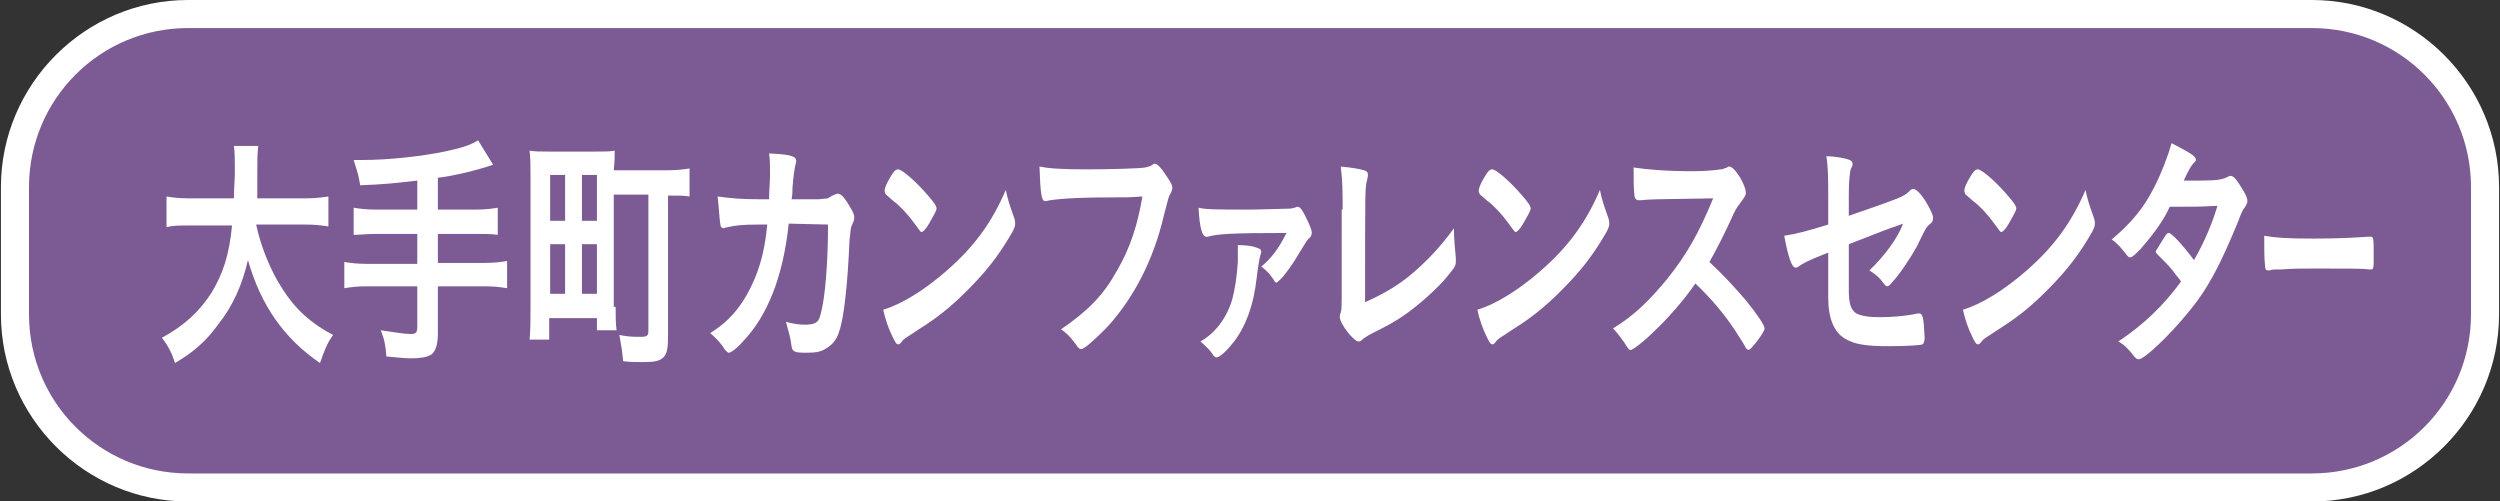
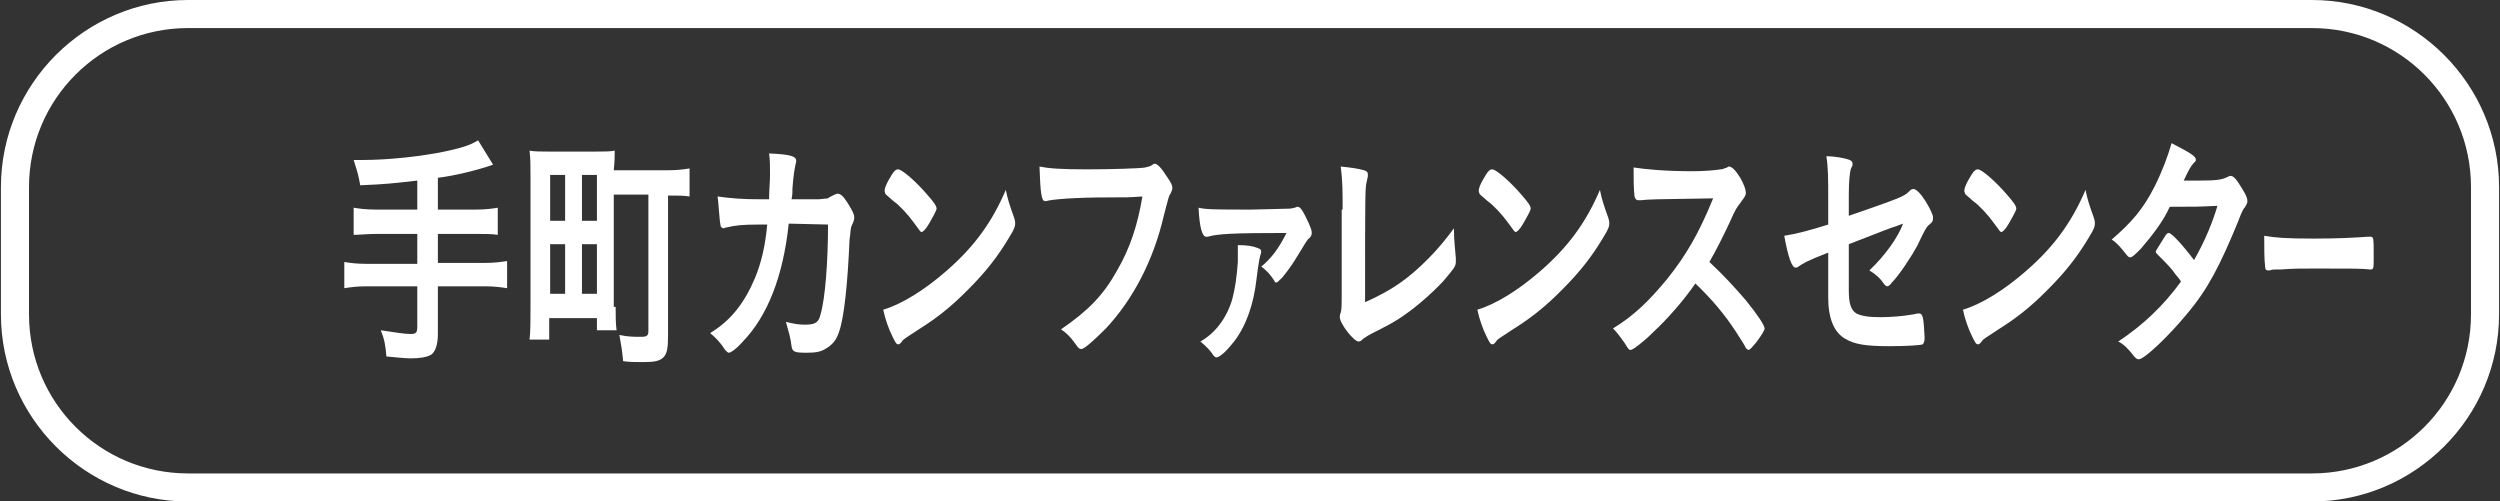
<svg xmlns="http://www.w3.org/2000/svg" version="1.1" id="レイヤー_1" x="0px" y="0px" viewBox="0 0 267.2 53.6" style="enable-background:new 0 0 267.2 53.6;" xml:space="preserve">
  <rect x="0" y="0" width="267.2" height="53.6" fill="#333333" stroke="none" />
  <style type="text/css">
	.st0{fill:#7C5A93;}
	.st1{fill:#FFFFFF;}
</style>
  <g>
    <g>
-       <path class="st0" d="M20.1,52.1c-10.2,0-18.5-8.3-18.5-18.5V20C1.6,9.8,9.9,1.5,20.1,1.5h227c10.2,0,18.5,8.3,18.5,18.5v13.6    c0,10.2-8.3,18.5-18.5,18.5H20.1z" />
      <g>
        <path class="st1" d="M247.1,3c9.4,0,17,7.6,17,17v13.6c0,9.4-7.6,17-17,17h-227c-9.4,0-17-7.6-17-17V20c0-9.4,7.6-17,17-17H247.1      M247.1,0h-227c-11,0-20,9-20,20v13.6c0,11,9,20,20,20h227c11,0,20-9,20-20V20C267.1,9,258.1,0,247.1,0L247.1,0z" />
      </g>
    </g>
    <g>
      <g>
-         <path class="st1" d="M27.4,24.1c0.5,2.3,1.5,4.8,2.8,6.8c1.4,2.2,3.1,3.7,5.4,4.9c-0.7,1-0.9,1.6-1.4,3c-3.8-2.6-6.3-6.1-7.7-11     c-0.6,2.6-1.6,4.9-3.2,6.9c-1.3,1.8-2.7,3-4.6,4.1c-0.3-1-0.7-1.8-1.4-2.7c2.4-1.3,4-2.8,5.3-4.8c1.2-2,1.9-4,2.2-7.2h-4.6     c-1.2,0-1.8,0-2.4,0.2V21c0.6,0.1,1.3,0.2,2.4,0.2h4.8c0-1.2,0.1-1.8,0.1-2.8c0-1.3,0-2.1-0.1-2.8h2.6c-0.1,0.9-0.1,1.3-0.1,3     c0,1.1,0,1.7,0,2.6h5.1c1.1,0,1.8-0.1,2.5-0.2v3.2c-0.7-0.1-1.4-0.2-2.4-0.2H27.4z" />
        <path class="st1" d="M44.6,19.3c-2.6,0.3-3.5,0.4-6.1,0.5c-0.2-1.1-0.2-1.1-0.7-2.7c0.4,0,0.6,0,0.9,0c2.9,0,6.4-0.4,8.8-0.9     c1.8-0.4,2.6-0.6,3.6-1.2l1.6,2.6c-1.7,0.6-4.2,1.2-5.9,1.4v3.4h4c1.1,0,1.8-0.1,2.4-0.2v2.9c-0.6-0.1-1.4-0.1-2.4-0.1h-4v3.1h5     c1.1,0,1.7-0.1,2.4-0.2v2.9c-0.7-0.1-1.3-0.2-2.4-0.2h-5v5.1c0,1.2-0.3,1.9-0.7,2.2c-0.5,0.3-1.3,0.4-2.2,0.4     c-0.6,0-1.5-0.1-2.6-0.2c-0.1-1.2-0.2-1.8-0.6-2.8c1.4,0.2,2.5,0.4,3.2,0.4c0.6,0,0.7-0.2,0.7-0.8v-4.3h-5.4     c-1.1,0-1.7,0.1-2.4,0.2V28c0.6,0.1,1.3,0.2,2.4,0.2h5.4V25h-4.4c-0.9,0-1.8,0.1-2.4,0.1v-2.9c0.6,0.1,1.3,0.2,2.4,0.2h4.4V19.3z     " />
        <path class="st1" d="M65.8,32.8c0,0.9,0,1.8,0.1,2.5h-2.1V34h-5.1v2.3h-2.1c0.1-0.9,0.1-2.1,0.1-3.5V18.8c0-1.2,0-1.8-0.1-2.7     c0.6,0.1,1.1,0.1,2.1,0.1h5c0.9,0,1.5,0,2-0.1c0,0.6,0,1.1-0.1,2.1h5.7c1.1,0,1.8-0.1,2.4-0.2v3c-0.6-0.1-1.1-0.1-2.3-0.1v15     c0,1.3-0.1,1.9-0.5,2.3c-0.4,0.4-1,0.5-2.2,0.5c-0.6,0-1.5,0-2.1-0.1c-0.1-1.1-0.2-1.7-0.4-2.8c0.9,0.2,1.6,0.2,2.3,0.2     c0.6,0,0.8-0.1,0.8-0.6V20.8h-3.7V32.8z M58.8,23.6h1.6v-4.9h-1.6V23.6z M58.8,31.4h1.6v-5.3h-1.6V31.4z M62.2,23.6h1.6v-4.9     h-1.6V23.6z M62.2,31.4h1.6v-5.3h-1.6V31.4z" />
        <path class="st1" d="M84.3,23.9c-0.6,5.7-2.3,9.9-4.9,12.6c-0.7,0.8-1.3,1.2-1.5,1.2c-0.1,0-0.2-0.1-0.4-0.3     c-0.5-0.8-1-1.3-1.6-1.8c2.3-1.4,3.7-3.3,4.8-5.9c0.7-1.7,1.1-3.5,1.3-5.7c-0.4,0-0.7,0-0.9,0c-1.8,0-2.6,0.1-3.4,0.3     c-0.2,0-0.3,0.1-0.3,0.1c-0.2,0-0.4-0.1-0.4-0.4c-0.1-0.4-0.2-2.3-0.3-3c1.5,0.2,2.5,0.3,4.8,0.3h0.7c0-1.1,0.1-1.7,0.1-2.6     c0-1.1,0-1.6-0.1-2.3c2.3,0.1,2.9,0.3,2.9,0.8c0,0.1,0,0.1-0.1,0.5c-0.1,0.5-0.2,1.1-0.3,2.4c0,0.5,0,0.7-0.1,1.2h2.9     c0.9-0.1,0.9-0.1,1-0.1c0.1-0.1,0.1-0.1,0.7-0.4c0.1,0,0.2-0.1,0.3-0.1c0.3,0,0.6,0.2,1.1,1s0.7,1.2,0.7,1.5c0,0.3,0,0.3-0.3,1     c-0.1,0.2-0.1,0.8-0.2,1.4c-0.2,4.8-0.6,8.4-1.1,9.8c-0.3,1-0.8,1.5-1.5,1.9c-0.5,0.3-1,0.4-2,0.4c-1.3,0-1.5-0.1-1.6-0.7     c-0.1-0.9-0.3-1.5-0.6-2.6c0.8,0.2,1.3,0.3,2,0.3c1.1,0,1.5-0.2,1.7-1.1c0.5-1.7,0.8-5.6,0.8-9.6L84.3,23.9z" />
        <path class="st1" d="M108.4,23.3c0.1,0.3,0.1,0.5,0.1,0.6c0,0.3-0.1,0.5-0.3,0.9c-1.1,1.9-2.2,3.5-4,5.4c-2,2.1-3.6,3.5-6,5     c-1.5,1-1.6,1-1.8,1.3c-0.2,0.2-0.2,0.3-0.4,0.3c-0.2,0-0.3-0.2-0.6-0.8c-0.4-0.8-0.8-1.9-1-2.9c2-0.6,4.4-2.1,6.7-4.1     c3-2.6,4.9-5.2,6.4-8.7C107.7,21.3,107.9,21.9,108.4,23.3z M95.3,18.7c0.3-0.5,0.5-0.6,0.7-0.6c0.4,0,1.9,1.3,3.1,2.7     c0.7,0.8,1,1.2,1,1.5c0,0.2-0.4,0.9-0.8,1.6c-0.4,0.7-0.7,0.9-0.8,0.9c-0.1,0-0.1,0-0.9-1.1c-0.5-0.7-1.5-1.8-2.1-2.2     c-0.7-0.6-0.7-0.6-0.8-0.7c-0.1-0.1-0.1-0.2-0.1-0.2C94.4,20.3,94.8,19.5,95.3,18.7z" />
        <path class="st1" d="M118.4,21.1c-3.5,0-6,0.2-6.6,0.4c0,0,0,0-0.1,0c-0.4,0-0.5-0.9-0.6-3.7c1,0.2,2.2,0.3,5.1,0.3     c2.6,0,5.7-0.1,6.2-0.2c0.4-0.1,0.5-0.1,0.8-0.3c0.1-0.1,0.1-0.1,0.2-0.1c0.3,0,0.7,0.4,1.4,1.5c0.4,0.6,0.5,0.8,0.5,1.1     c0,0.2-0.1,0.4-0.2,0.6c-0.2,0.3-0.2,0.4-0.7,2.3c-1.1,4.8-3.3,9-6.2,12.1c-1.2,1.2-2.3,2.2-2.6,2.2c-0.2,0-0.3,0-0.7-0.6     c-0.5-0.7-0.9-1.1-1.5-1.5c2.9-2,4.5-3.6,6-6.3c1.4-2.4,2.2-4.9,2.7-7.9C120.6,21.1,120.6,21.1,118.4,21.1z" />
        <path class="st1" d="M133.7,22.4c0.7,0,3.8-0.1,4.1-0.1c0.3,0,0.4-0.1,0.6-0.1c0.2-0.1,0.2-0.1,0.3-0.1c0.3,0,0.6,0.5,1.2,1.8     c0.2,0.5,0.3,0.7,0.3,1c0,0.2-0.1,0.4-0.2,0.5c-0.3,0.2-0.3,0.3-1.6,2.4c-0.3,0.5-1.3,1.9-1.6,2.1c-0.2,0.2-0.3,0.3-0.4,0.3     c-0.1,0-0.2-0.1-0.2-0.2c-0.4-0.6-0.8-1.1-1.4-1.5c1.1-0.9,1.9-2,2.7-3.6c-5.8,0-7.4,0.1-8.4,0.4c-0.1,0-0.2,0-0.2,0     c-0.4,0-0.7-1-0.8-3.1C128.9,22.4,130.1,22.4,133.7,22.4z M134.4,26.5c0.3,0.1,0.4,0.2,0.4,0.4c0,0.1,0,0.1-0.1,0.4     c-0.1,0.4-0.2,0.9-0.4,2.5c-0.3,2.7-1.1,5-2.4,6.7c-0.7,0.9-1.5,1.7-1.9,1.7c-0.1,0-0.2-0.1-0.3-0.2c-0.3-0.5-0.8-1-1.4-1.5     c1.6-0.9,2.8-2.5,3.4-4.5c0.3-1.1,0.5-2.5,0.6-4c0-1,0-1,0-1c0,0,0-0.3,0-0.3c0-0.4,0-0.4,0-0.5     C133.3,26.2,133.9,26.3,134.4,26.5z" />
        <path class="st1" d="M143.5,22.4c0-1.9,0-3-0.2-4.6c1,0.1,1.8,0.2,2.5,0.4c0.3,0.1,0.4,0.2,0.4,0.5c0,0.1,0,0.2-0.1,0.6     c-0.2,0.8-0.2,0.8-0.2,13c2.9-1.3,4.6-2.5,6.7-4.6c1.1-1.1,1.9-2.1,2.8-3.3c0,0.1,0,0.2,0,0.2c0,0.9,0.1,1.9,0.2,3     c0,0.2,0,0.4,0,0.4c0,0.5-0.3,0.8-1.3,2c-1.1,1.2-2.8,2.7-4.1,3.6c-1.1,0.8-2.1,1.3-3.5,2c-0.4,0.2-0.7,0.4-1,0.6     c-0.2,0.2-0.3,0.3-0.5,0.3c-0.5,0-2-1.9-2-2.6c0-0.1,0-0.3,0.1-0.5c0.1-0.4,0.1-0.8,0.1-1.8V22.4z" />
        <path class="st1" d="M171.9,23.3c0.1,0.3,0.1,0.5,0.1,0.6c0,0.3-0.1,0.5-0.3,0.9c-1.1,1.9-2.2,3.5-4,5.4c-2,2.1-3.6,3.5-6,5     c-1.5,1-1.6,1-1.8,1.3c-0.2,0.2-0.2,0.3-0.4,0.3c-0.2,0-0.3-0.2-0.6-0.8c-0.4-0.8-0.8-1.9-1-2.9c2-0.6,4.4-2.1,6.7-4.1     c3-2.6,4.9-5.2,6.4-8.7C171.2,21.3,171.4,21.9,171.9,23.3z M158.8,18.7c0.3-0.5,0.5-0.6,0.7-0.6c0.4,0,1.9,1.3,3.1,2.7     c0.7,0.8,1,1.2,1,1.5c0,0.2-0.4,0.9-0.8,1.6c-0.4,0.7-0.7,0.9-0.8,0.9c-0.1,0-0.1,0-0.9-1.1c-0.5-0.7-1.5-1.8-2.1-2.2     c-0.7-0.6-0.7-0.6-0.8-0.7c-0.1-0.1-0.1-0.2-0.1-0.2C157.9,20.3,158.3,19.5,158.8,18.7z" />
        <path class="st1" d="M186.6,32.1c1.3,1.6,2,2.7,2,3c0,0.2-0.3,0.7-0.9,1.5c-0.5,0.6-0.7,0.8-0.8,0.8c-0.1,0-0.2-0.1-0.3-0.2     c-0.2-0.4-0.2-0.4-1.1-1.8c-1.1-1.7-2.6-3.5-4.3-5.1c-1.3,1.9-3.1,3.9-4.5,5.2c-1.1,1.1-2.2,1.9-2.4,1.9c-0.2,0-0.2,0-0.7-0.8     c-0.3-0.4-0.7-1-1.2-1.5c2.3-1.4,3.9-3,5.8-5.3c2-2.5,3.4-4.9,4.9-8.6c-6.7,0.1-6.7,0.1-7.7,0.2c-0.2,0-0.3,0-0.3,0     c-0.2,0-0.3-0.1-0.4-0.4c-0.1-0.9-0.1-1.7-0.1-3.1c1.3,0.2,3.4,0.4,6.3,0.4c1.2,0,2.4-0.1,3-0.2c0.3,0,0.3-0.1,0.7-0.2     c0.1-0.1,0.1-0.1,0.2-0.1c0.3,0,0.7,0.4,1.2,1.2c0.4,0.7,0.6,1.3,0.6,1.6c0,0.3-0.1,0.4-0.6,1.1c-0.3,0.4-0.5,0.6-1.1,2     c-0.6,1.3-1.5,3.1-2.2,4.3C184.3,29.5,185.3,30.6,186.6,32.1z" />
        <path class="st1" d="M197.5,23.1c5.5-1.9,6-2.1,6.5-2.6c0.2-0.2,0.3-0.3,0.5-0.3c0.3,0,0.8,0.5,1.3,1.3c0.5,0.8,0.8,1.5,0.8,1.7     c0,0.4,0,0.5-0.5,0.9c-0.2,0.2-0.3,0.3-1.2,2.2c-0.6,1.1-1.9,3.1-2.7,3.9c-0.2,0.3-0.4,0.4-0.5,0.4c-0.1,0-0.2-0.1-0.3-0.2     c-0.4-0.6-0.8-1-1.6-1.5c1.7-1.6,3.1-3.6,3.6-5l-0.8,0.3c-0.1,0-1.7,0.6-5,1.9v4.9c0,1.4,0.2,2.1,0.8,2.5     c0.6,0.3,1.4,0.4,2.6,0.4c1,0,2.4-0.1,3.5-0.3c0.4-0.1,0.5-0.1,0.6-0.1c0.4,0,0.5,0.4,0.6,2.5c0,0.1,0,0.1,0,0.1     c0,0.1,0,0.1,0,0.1c0,0.3-0.1,0.5-0.2,0.6c-0.2,0.1-1.7,0.2-3.6,0.2c-2.5,0-3.7-0.2-4.7-0.8c-1.2-0.7-1.8-2.2-1.8-4.4v-4.8     c-2.3,0.9-2.6,1.1-3.2,1.5c-0.1,0.1-0.2,0.1-0.3,0.1c-0.4,0-0.8-1.2-1.2-3.4c1.3-0.2,2.8-0.6,4.7-1.2v-2.6c0-2.3,0-3.5-0.2-4.7     c0.9,0,2,0.2,2.5,0.4c0.2,0.1,0.3,0.2,0.3,0.4c0,0.2,0,0.2-0.2,0.6c-0.1,0.4-0.2,1.3-0.2,2.7V23.1z" />
        <path class="st1" d="M223.8,23.3c0.1,0.3,0.1,0.5,0.1,0.6c0,0.3-0.1,0.5-0.3,0.9c-1.1,1.9-2.2,3.5-4,5.4c-2,2.1-3.6,3.5-6,5     c-1.5,1-1.6,1-1.8,1.3c-0.2,0.2-0.2,0.3-0.4,0.3c-0.2,0-0.3-0.2-0.6-0.8c-0.4-0.8-0.8-1.9-1-2.9c2-0.6,4.4-2.1,6.7-4.1     c3-2.6,4.9-5.2,6.4-8.7C223.1,21.3,223.3,21.9,223.8,23.3z M210.7,18.7c0.3-0.5,0.5-0.6,0.7-0.6c0.4,0,1.9,1.3,3.1,2.7     c0.7,0.8,1,1.2,1,1.5c0,0.2-0.4,0.9-0.8,1.6c-0.4,0.7-0.7,0.9-0.8,0.9c-0.1,0-0.1,0-0.9-1.1c-0.5-0.7-1.5-1.8-2.1-2.2     c-0.7-0.6-0.7-0.6-0.8-0.7c-0.1-0.1-0.1-0.2-0.1-0.2C209.8,20.3,210.2,19.5,210.7,18.7z" />
        <path class="st1" d="M228.8,26.6c-0.6,0.6-0.9,0.9-1.1,0.9c-0.2,0-0.2,0-0.6-0.5c-0.4-0.5-0.8-1-1.4-1.4c2.1-1.8,3.4-3.3,4.6-5.7     c0.8-1.6,1.4-3.2,1.8-4.6c2.1,1.1,2.6,1.4,2.6,1.8c0,0.1-0.1,0.2-0.3,0.4c-0.2,0.2-0.5,0.7-1,1.8c0.2,0,0.2,0,0.4,0     c0.7,0,1.2,0,1.3,0c1.9,0,2.4-0.1,3-0.4c0.2-0.1,0.2-0.1,0.3-0.1c0.3,0,0.6,0.3,1.2,1.3c0.5,0.8,0.6,1.1,0.6,1.4     c0,0.2-0.1,0.4-0.3,0.7c-0.2,0.2-0.4,0.7-0.7,1.5c-1.9,4.6-3.2,7.2-5.5,9.9c-1.8,2.2-4.5,4.8-5.1,4.8c-0.2,0-0.3-0.1-0.5-0.3     c-0.6-0.8-1.1-1.3-1.7-1.6c2.7-1.8,4.8-3.8,6.7-6.4c-0.1-0.2-0.1-0.2-0.6-0.8c-0.4-0.6-0.9-1.1-1.9-2.1c-0.1-0.1-0.2-0.2-0.2-0.3     c0-0.1,0.3-0.5,0.9-1.5c0.3-0.5,0.4-0.5,0.5-0.5c0.3,0,1.5,1.3,2.7,2.9c1.2-2.1,2-4.1,2.5-5.8c-2.2,0.1-2.2,0.1-5.1,0.1     C231.3,23.5,230.1,25.1,228.8,26.6z" />
        <path class="st1" d="M247.3,25.5c2.7,0,4.3-0.1,5.8-0.2c0,0,0.1,0,0.2,0c0.4,0,0.4,0,0.4,2.2c0,1.1,0,1.3-0.3,1.3c0,0,0,0-0.1,0     c-1-0.1-1.5-0.1-5.8-0.1c-1.6,0-2.4,0-3.7,0.1c-0.1,0-0.2,0-0.4,0c-0.5,0-0.5,0-0.8,0.1c-0.1,0-0.1,0-0.2,0     c-0.2,0-0.3-0.1-0.3-0.4c-0.1-0.7-0.1-2.1-0.1-3.3C243.2,25.4,244.2,25.5,247.3,25.5z" />
      </g>
    </g>
  </g>
</svg>